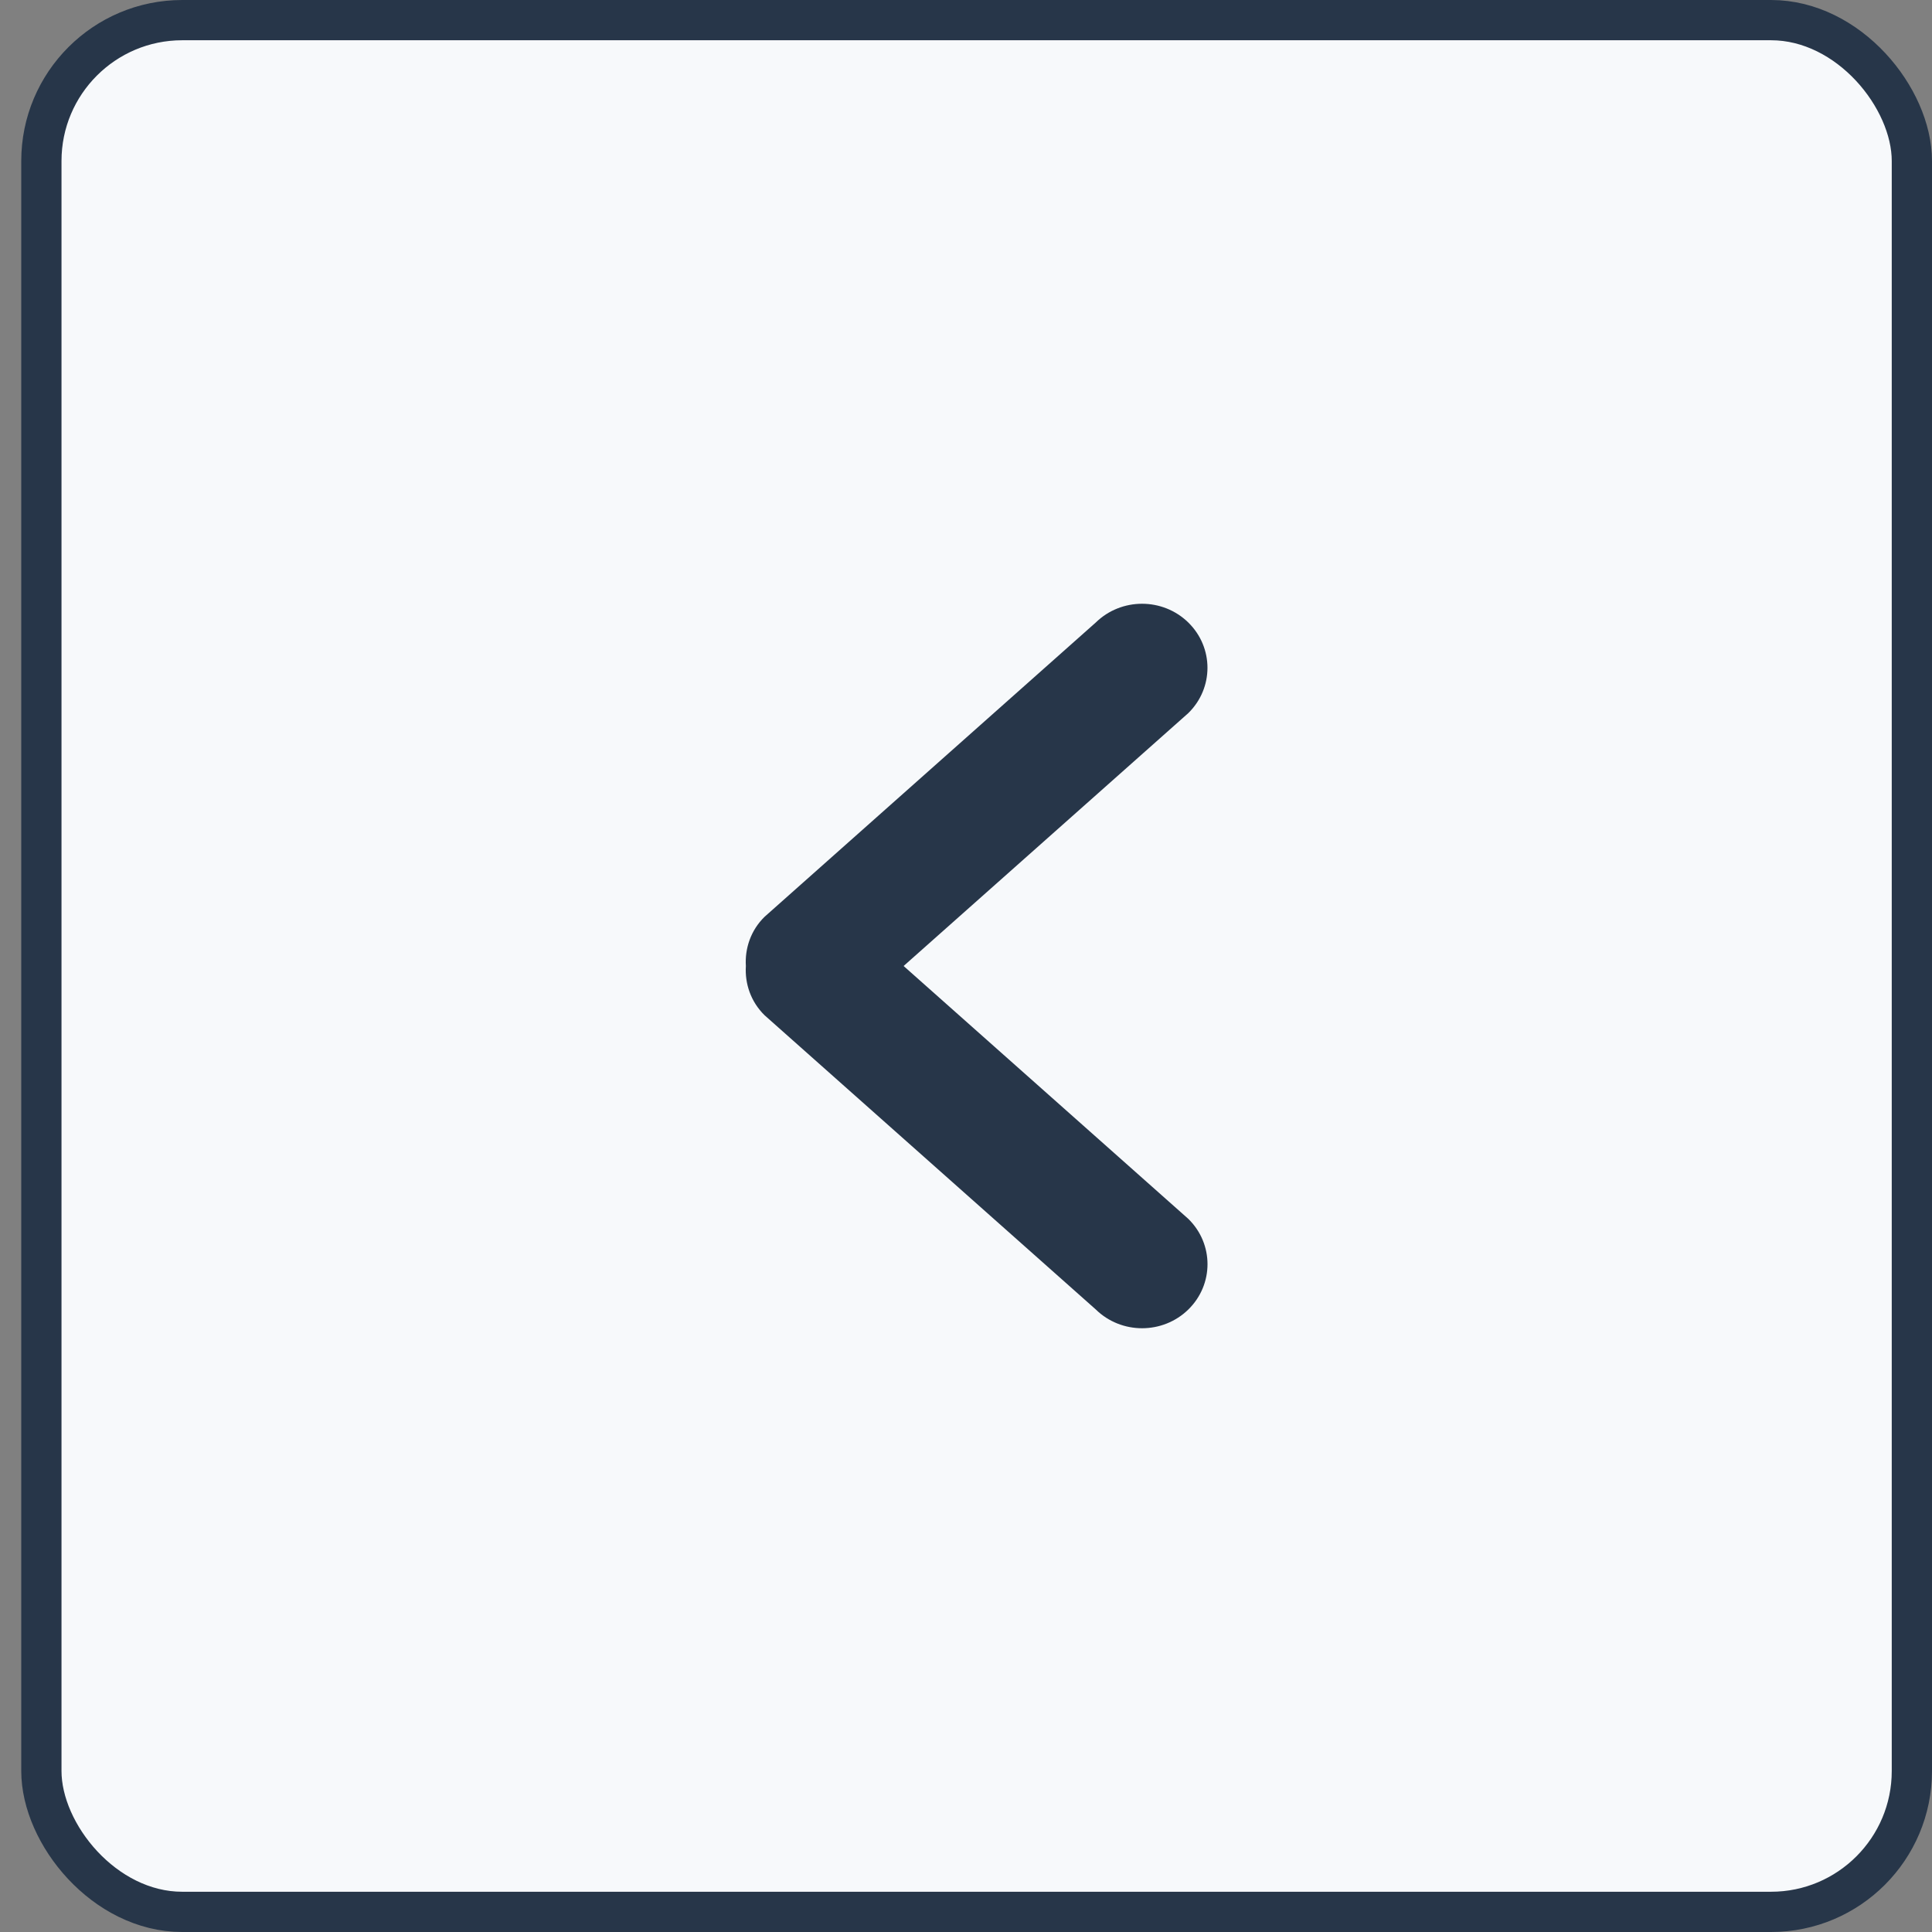
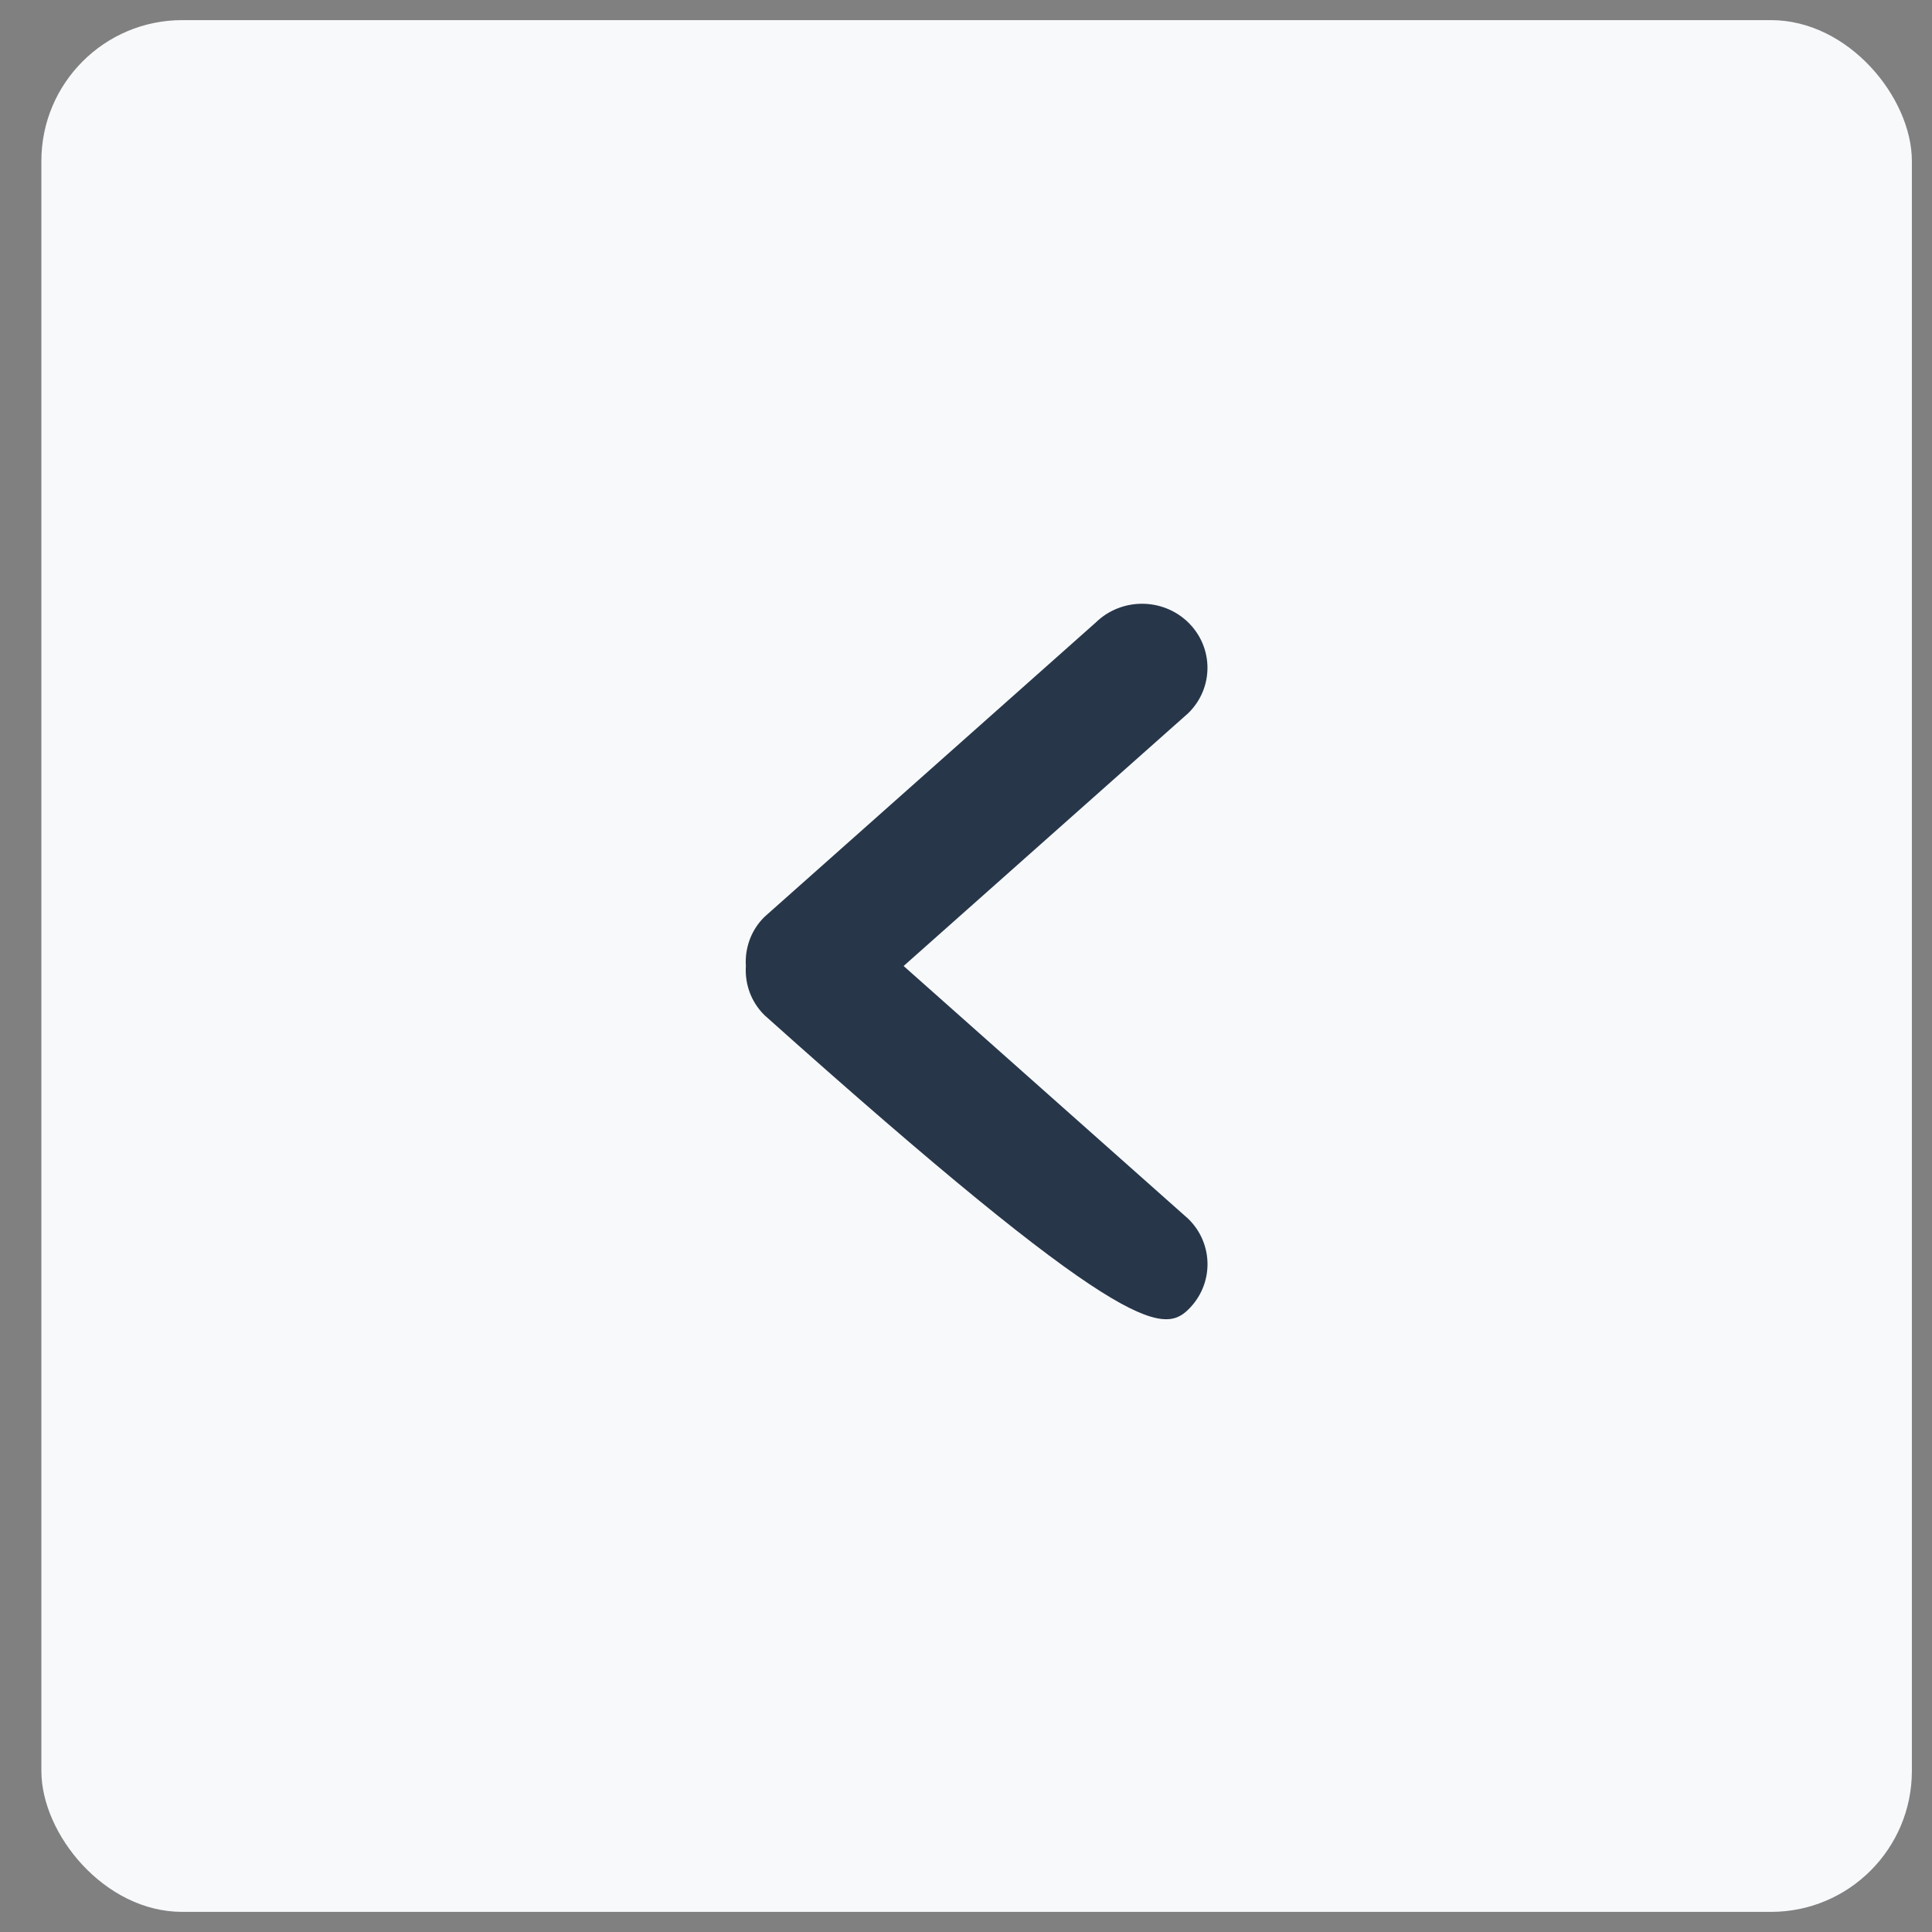
<svg xmlns="http://www.w3.org/2000/svg" width="48" height="48" viewBox="0 0 48 48" fill="none">
  <rect x="0" y="0" width="48" height="48" fill="#808080" stroke="none" />
  <rect x="1.028" y="0.5" width="46.472" height="47" rx="3.5" fill="#F7F9FB" />
-   <path d="M22.45 24L29.523 17.717C30.158 17.095 30.158 16.088 29.523 15.466C28.888 14.845 27.86 14.845 27.224 15.466L18.997 22.776C18.654 23.111 18.503 23.561 18.531 24C18.503 24.44 18.654 24.889 18.997 25.225L27.225 32.534C27.86 33.155 28.889 33.155 29.524 32.534C30.159 31.912 30.159 30.905 29.524 30.283L22.45 24Z" fill="#273649" />
-   <rect x="1.028" y="0.5" width="46.472" height="47" rx="3.5" stroke="#273649" />
+   <path d="M22.45 24L29.523 17.717C30.158 17.095 30.158 16.088 29.523 15.466C28.888 14.845 27.86 14.845 27.224 15.466L18.997 22.776C18.654 23.111 18.503 23.561 18.531 24C18.503 24.44 18.654 24.889 18.997 25.225C27.86 33.155 28.889 33.155 29.524 32.534C30.159 31.912 30.159 30.905 29.524 30.283L22.45 24Z" fill="#273649" />
</svg>